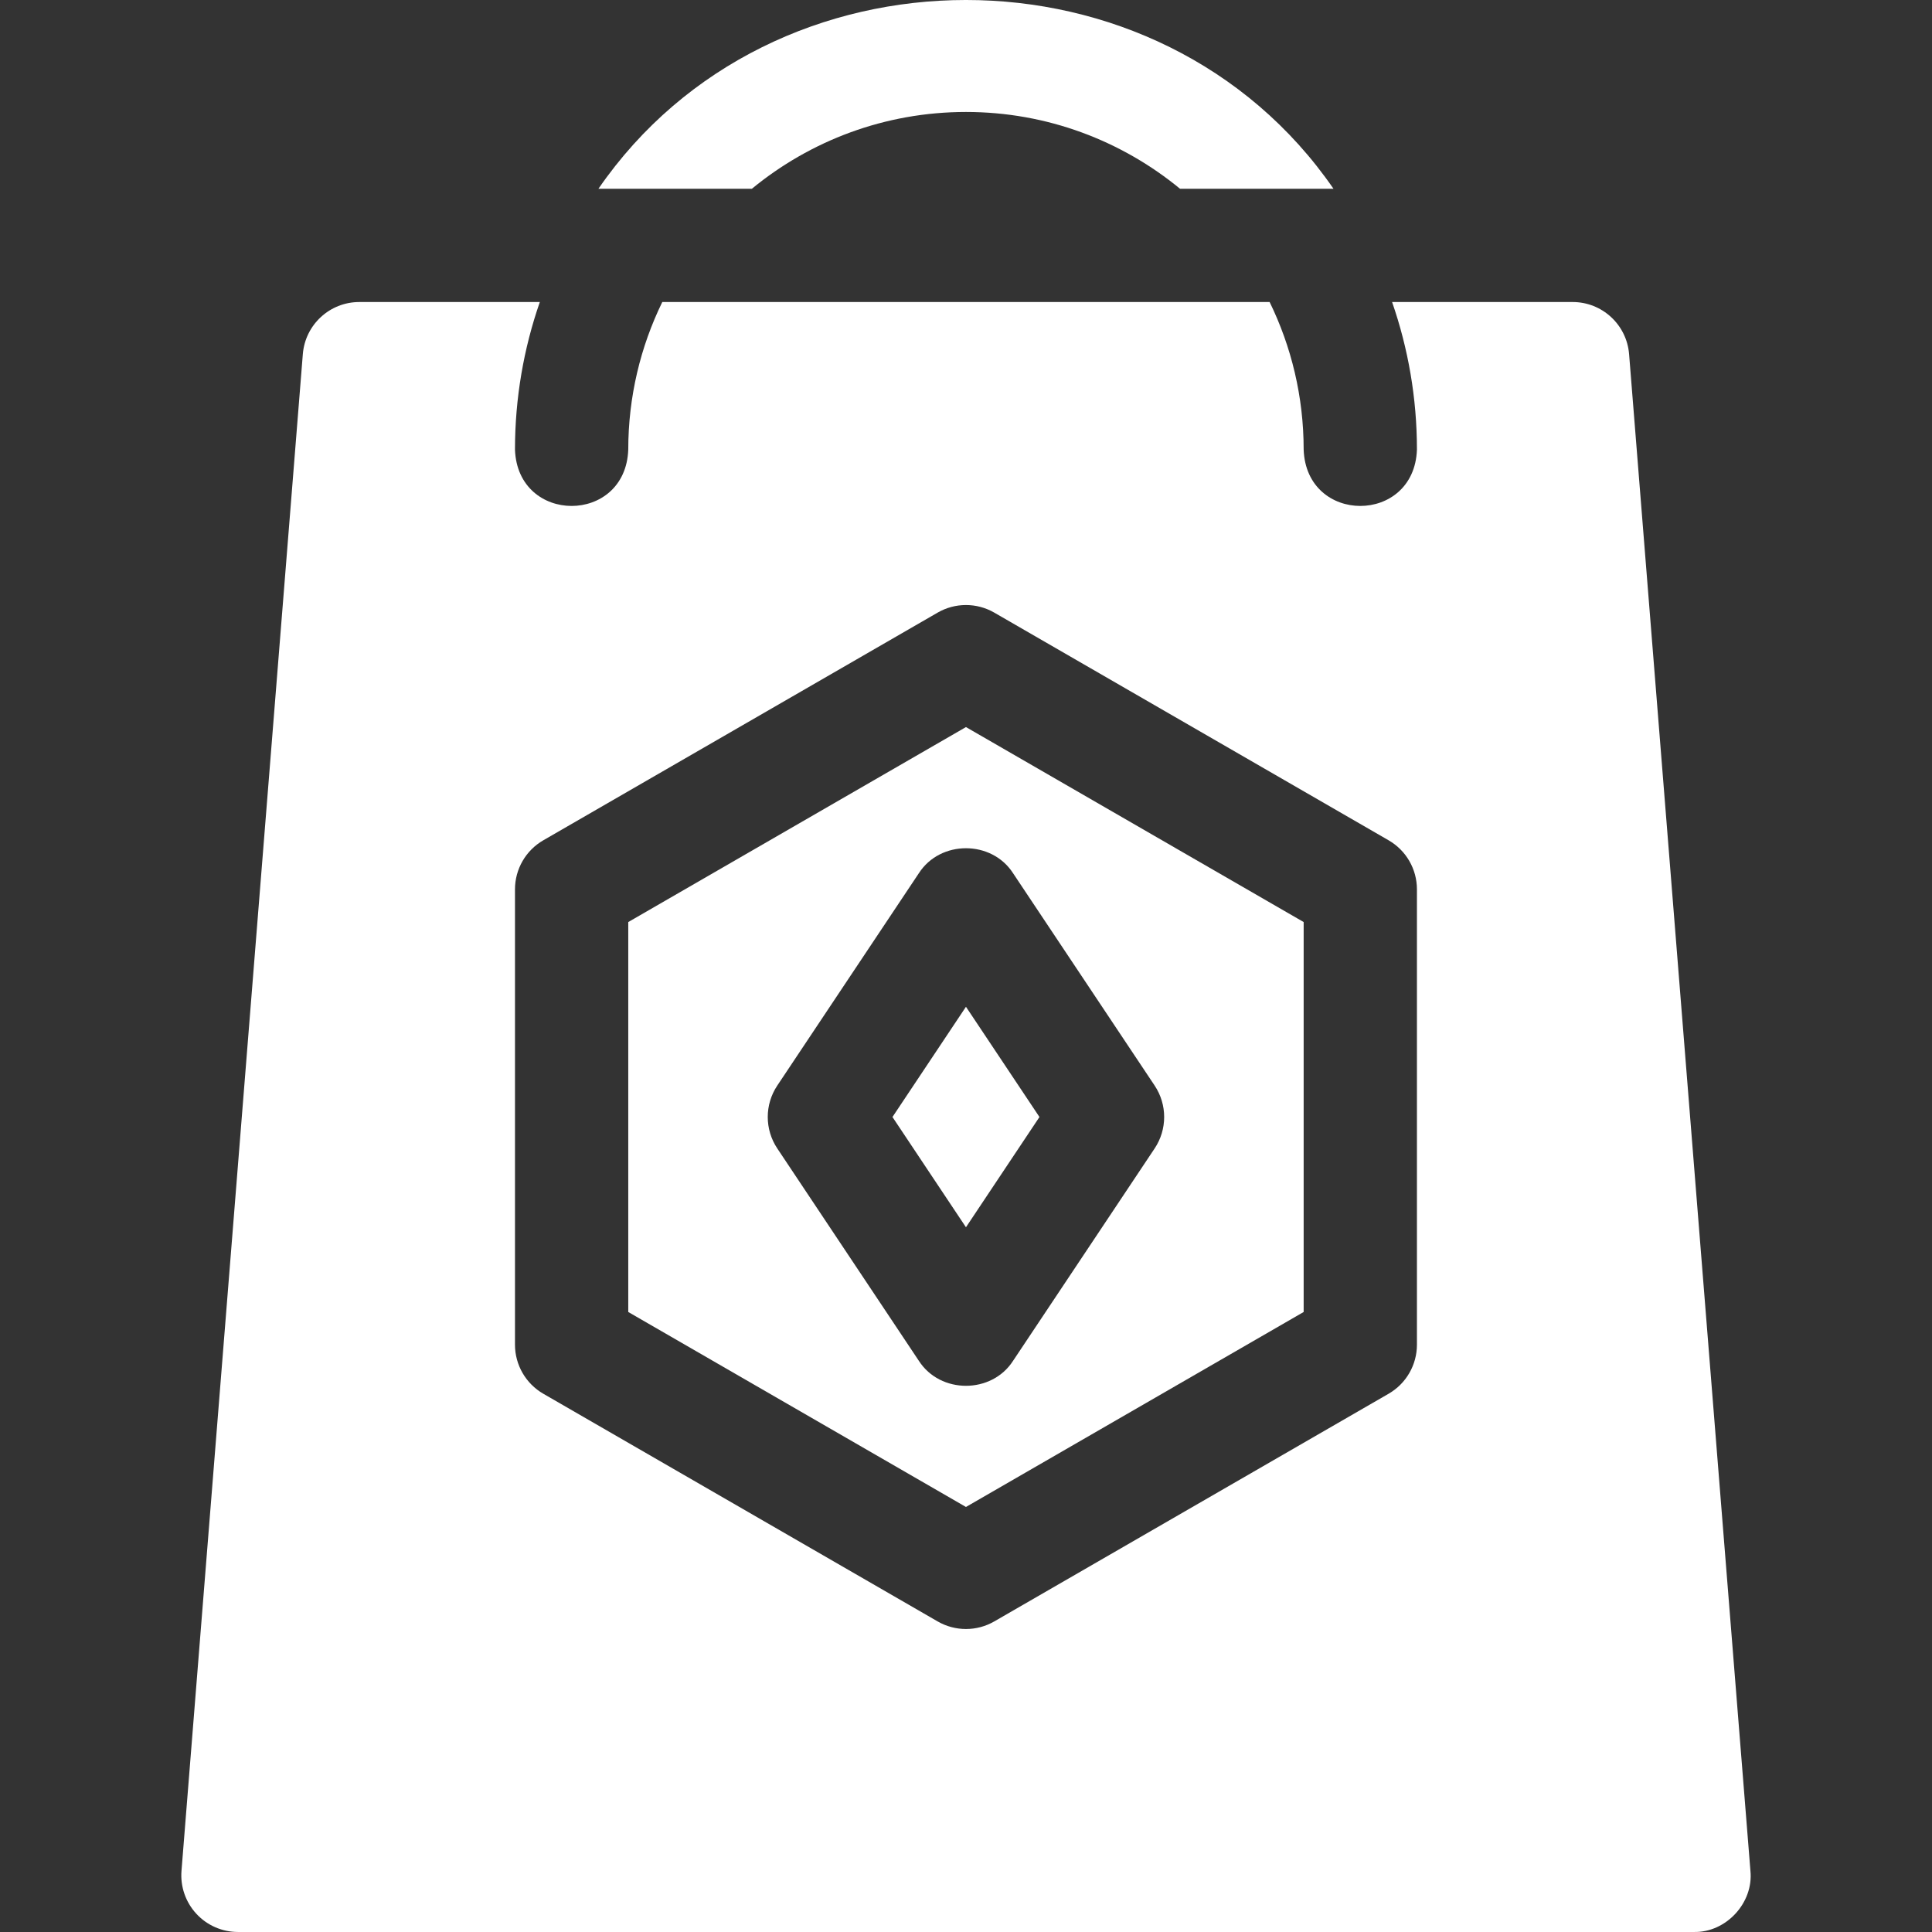
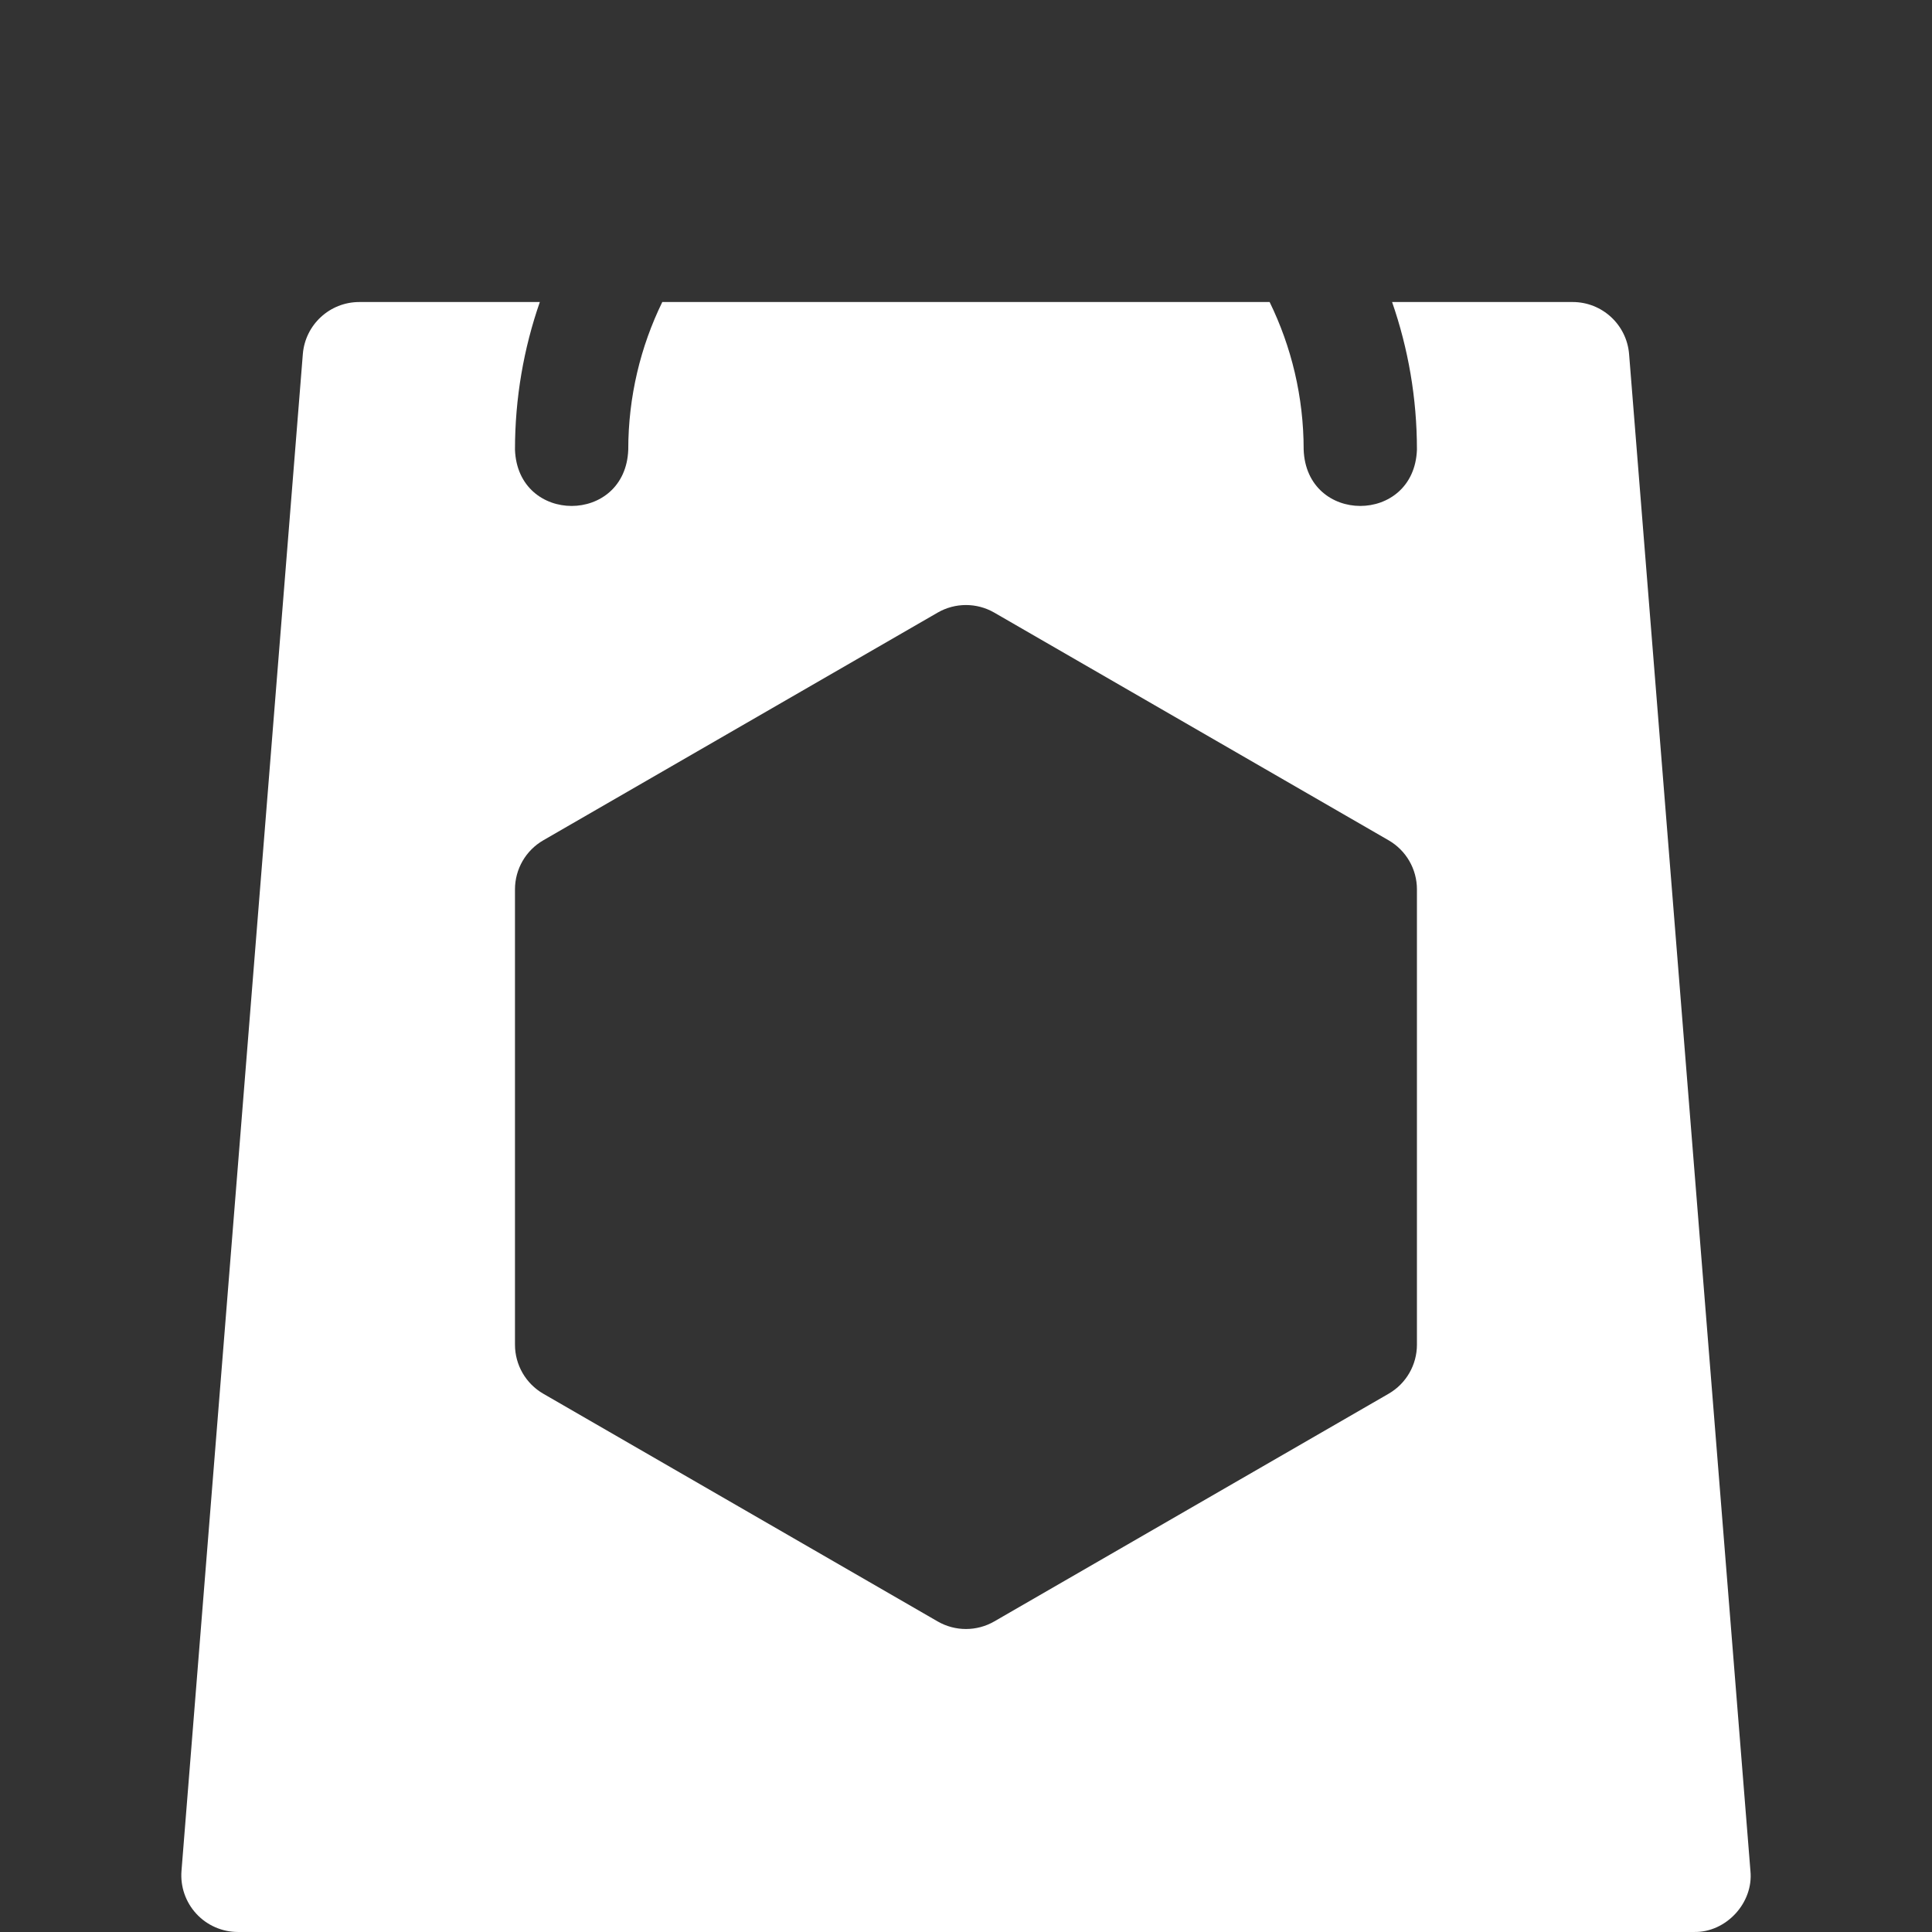
<svg xmlns="http://www.w3.org/2000/svg" id="Layer_1" enable-background="new 0 0 511.657 511.657" height="512" viewBox="0 0 511.657 511.657" width="512">
  <rect x="0" y="0" width="511.657" height="511.657" fill="#333333" stroke="none" />
  <g>
-     <path fill="#ffffff" d="m236.354 295.82 19.464 29.199 19.464-29.199-19.464-29.193z" />
-     <path fill="#ffffff" d="m166.385 244.189v103.269l89.433 51.637 89.433-51.637v-103.269l-89.433-51.637zm101.913-12.923 37.492 56.233c3.359 5.039 3.359 11.603 0 16.642l-37.492 56.242c-5.67 8.833-19.292 8.831-24.961 0l-37.492-56.242c-3.359-5.039-3.359-11.603 0-16.642l37.492-56.233c5.67-8.833 19.293-8.831 24.961 0z" />
    <path fill="#ffffff" d="m463.57 495.457-32.133-401.667c-.623-7.795-7.132-13.804-14.952-13.804h-47.814c4.259 12.257 6.581 25.412 6.581 39.101-.734 19.873-29.266 19.873-30 0 0-14.013-3.243-27.282-9.013-39.1h-160.842c-5.77 11.819-9.013 25.087-9.013 39.101-.734 19.873-29.267 19.873-30 0 0-13.689 2.322-26.844 6.581-39.1h-47.814c-7.82 0-14.329 6.008-14.952 13.804l-32.133 401.665c-.334 4.173 1.091 8.295 3.931 11.371s6.835 4.825 11.021 4.825h385.6c8.507.186 15.815-7.73 14.952-16.196zm-88.319-139.339c0 5.359-2.859 10.311-7.5 12.99l-104.433 60.298c-4.642 2.68-10.359 2.68-15.001 0l-104.433-60.298c-4.641-2.68-7.5-7.631-7.5-12.99v-120.588c0-5.359 2.859-10.311 7.5-12.99l104.433-60.298c4.642-2.68 10.359-2.68 15.001 0l104.433 60.298c4.641 2.68 7.5 7.631 7.5 12.99z" />
-     <path fill="#ffffff" d="m255.818 29.654c21.503 0 41.249 7.639 56.691 20.333h40.639c-45.938-66.663-148.747-66.635-194.66 0h40.639c15.442-12.694 35.187-20.333 56.691-20.333z" />
  </g>
</svg>